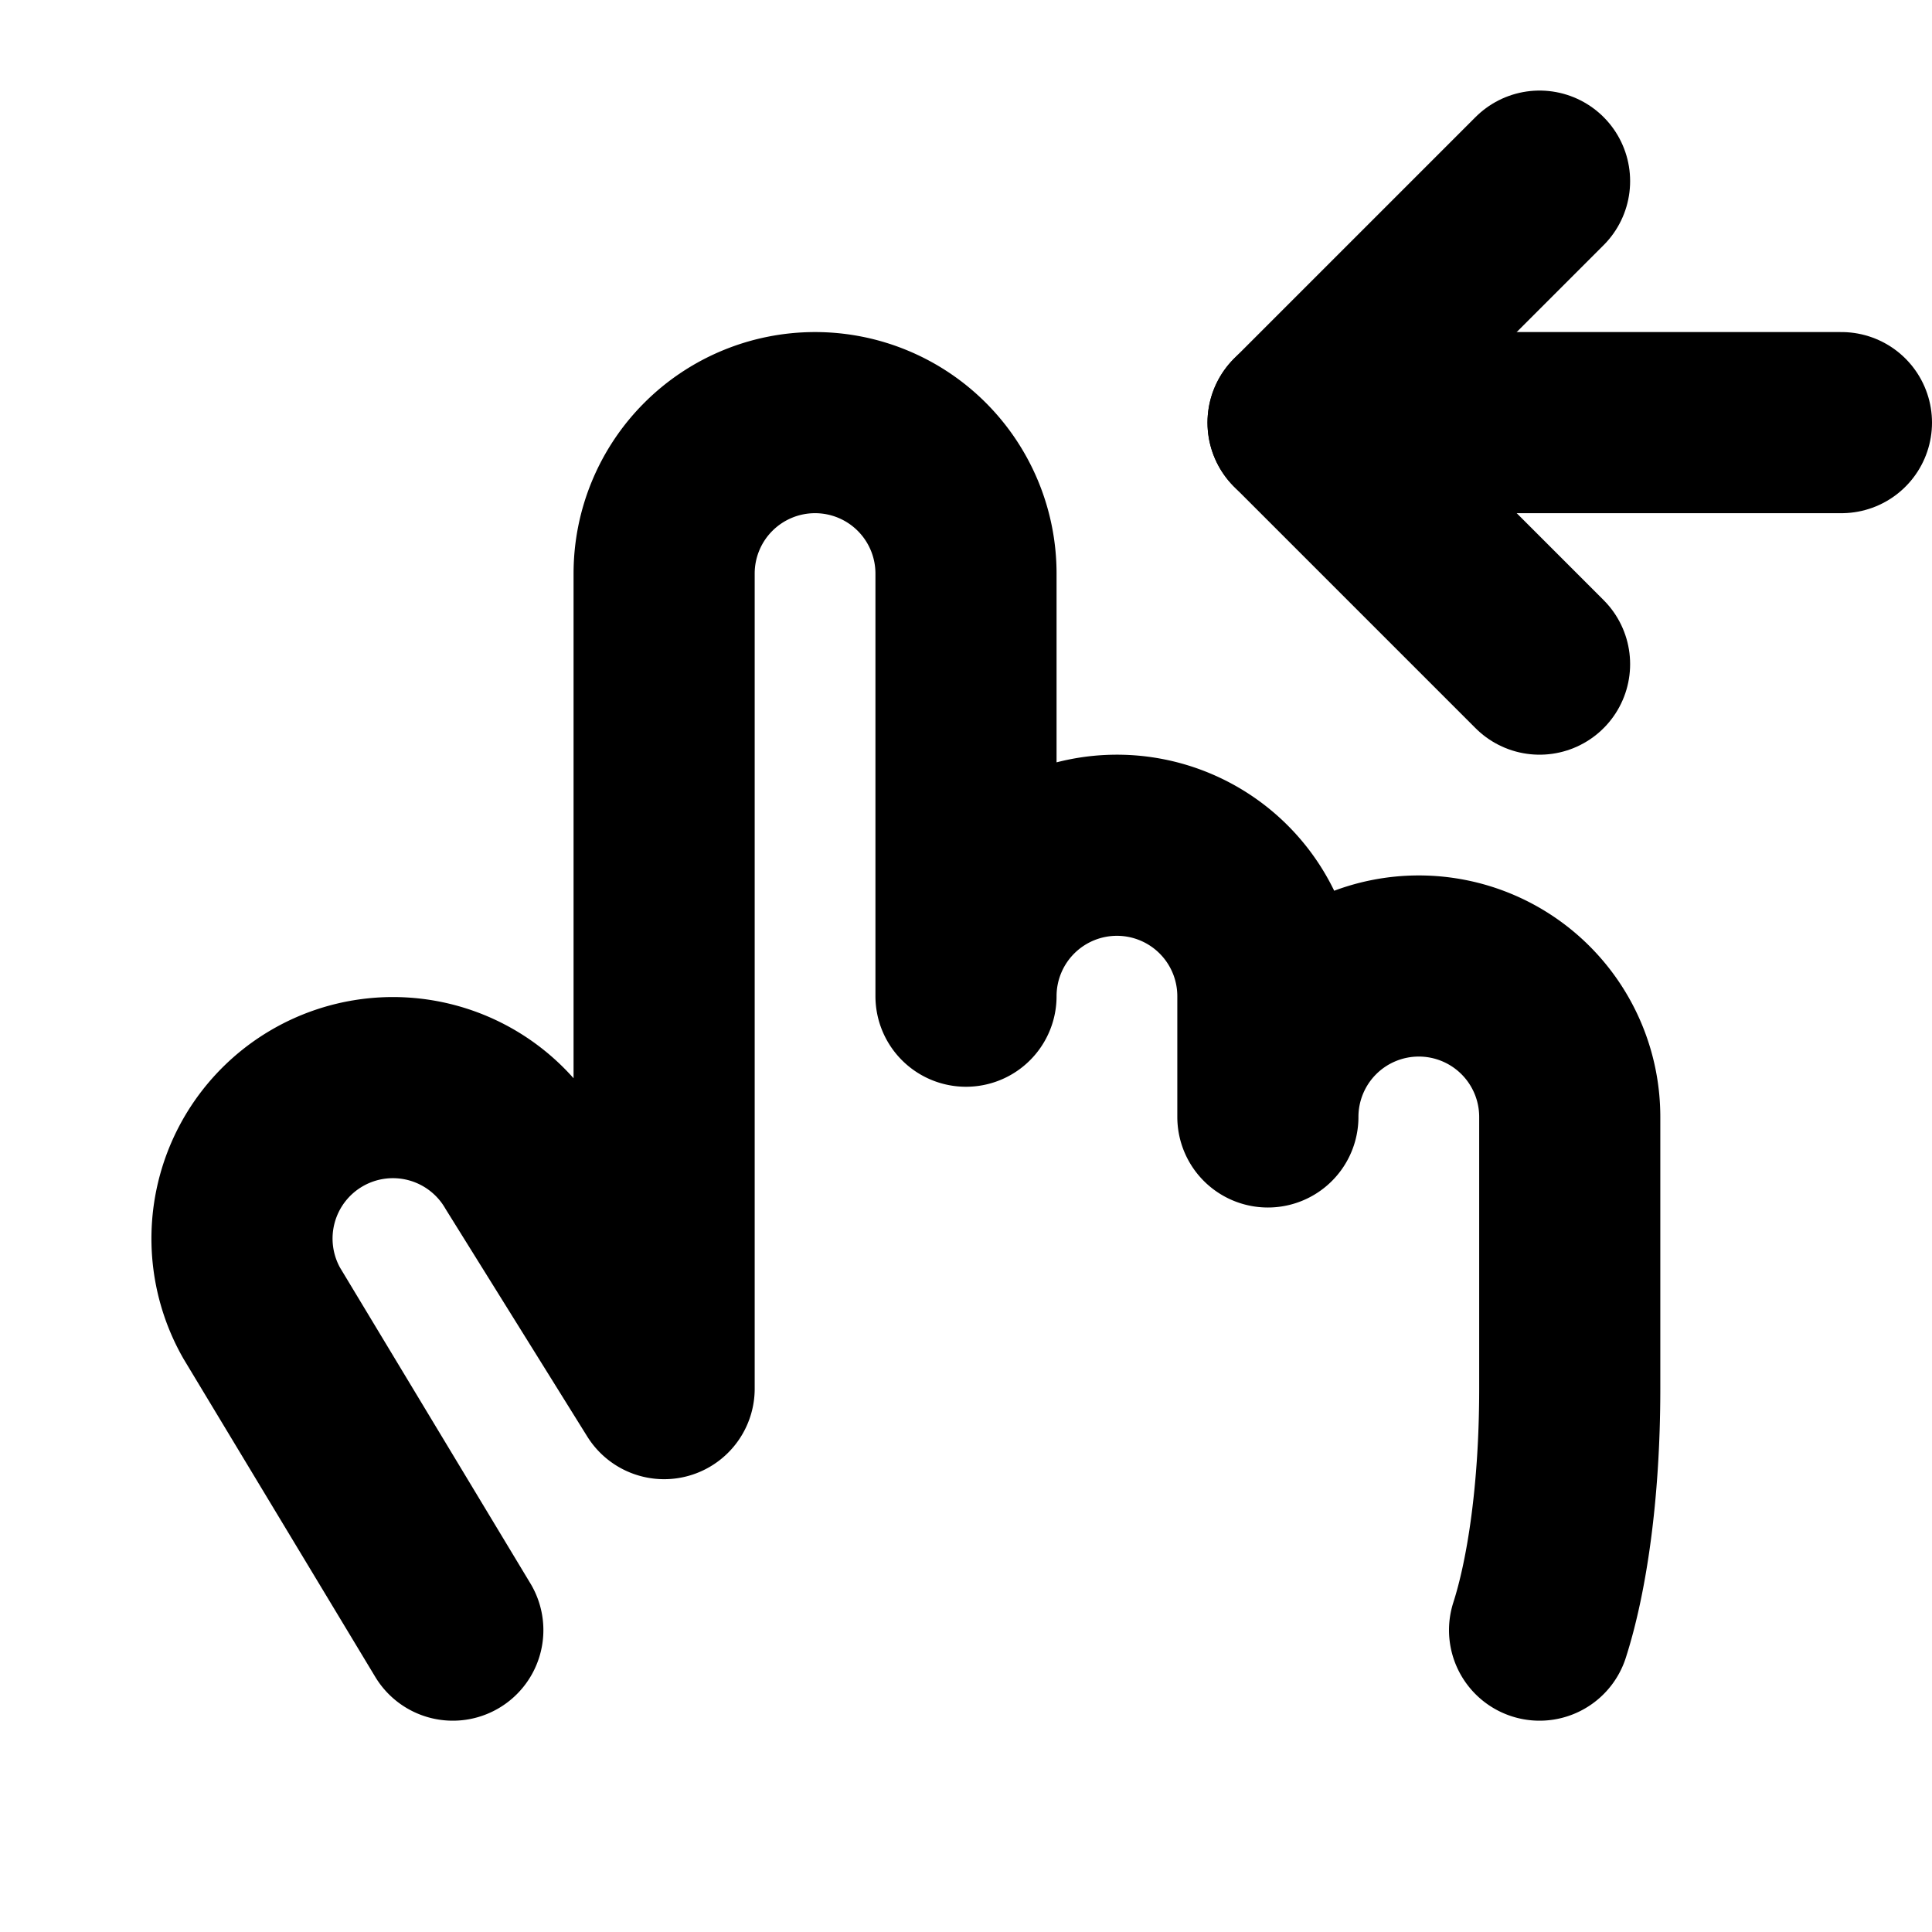
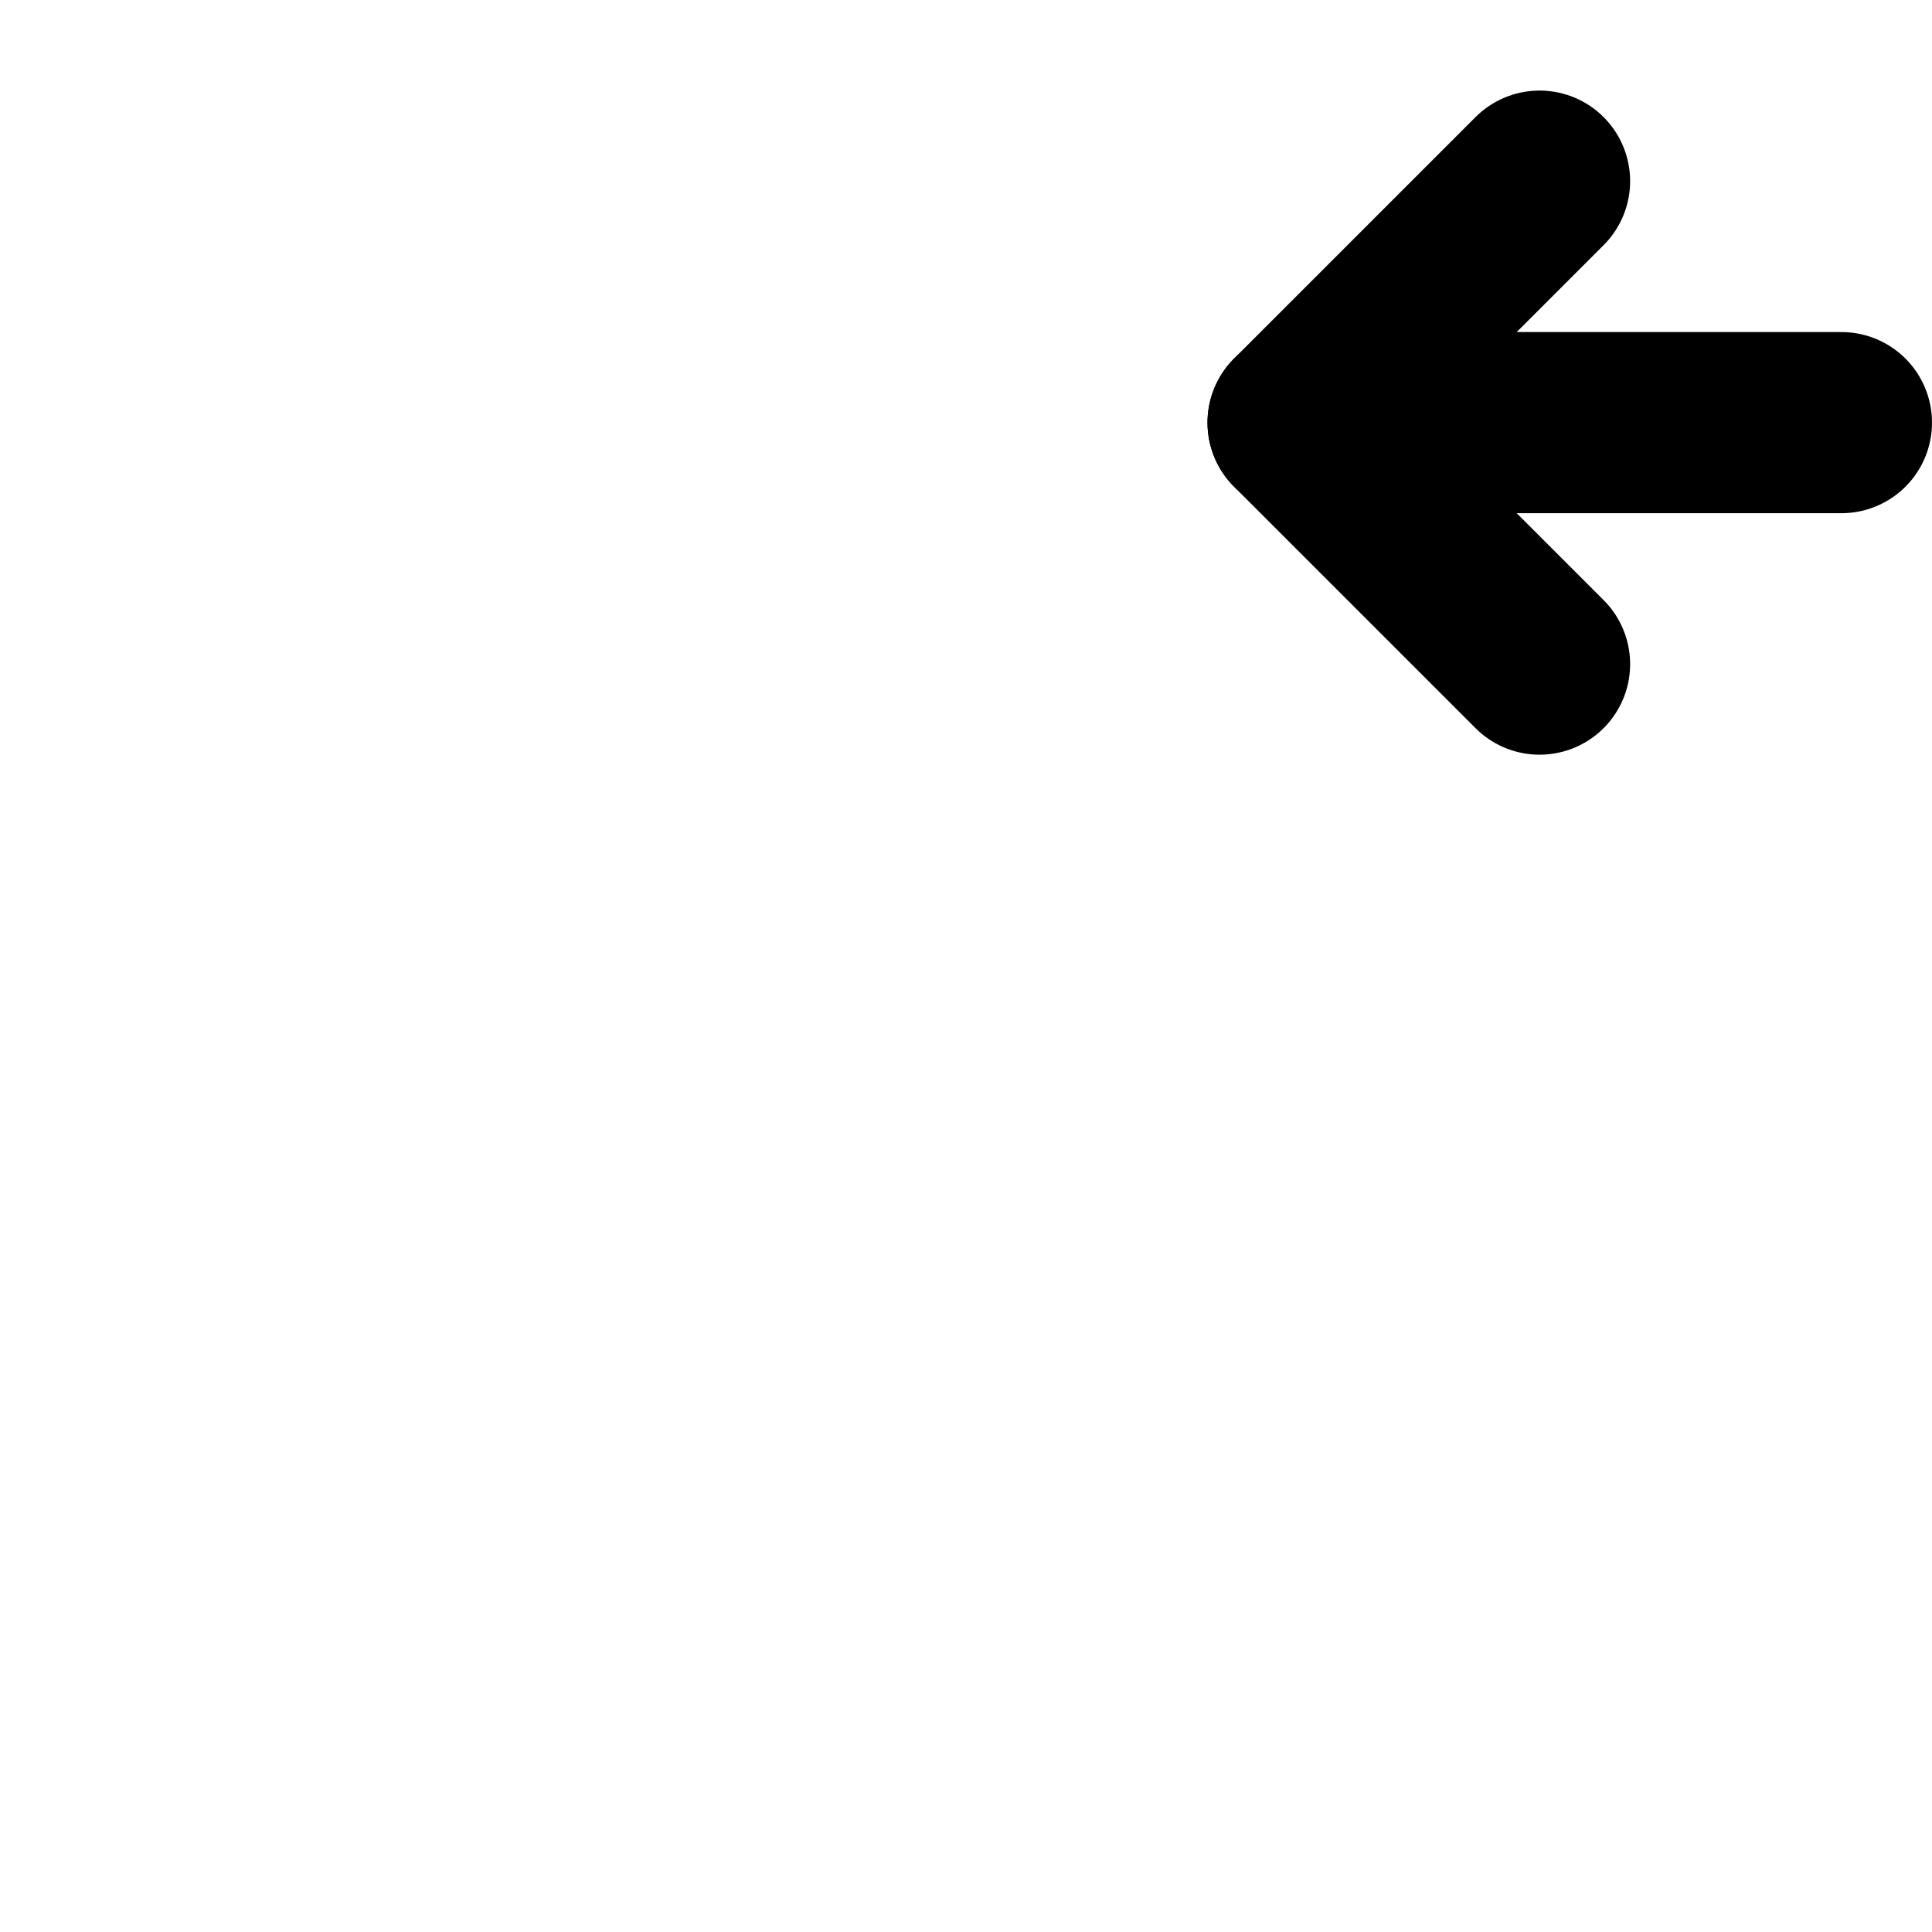
<svg xmlns="http://www.w3.org/2000/svg" viewBox="0 0 256 256">
  <rect width="256" height="256" fill="none" />
  <line x1="172" y1="56" x2="244" y2="56" fill="none" stroke="currentColor" stroke-linecap="round" stroke-linejoin="round" stroke-width="24" />
  <polyline points="204 24 172 56 204 88" fill="none" stroke="currentColor" stroke-linecap="round" stroke-linejoin="round" stroke-width="24" />
-   <path d="M60,216,34.68,174a20,20,0,0,1,34.64-20L88,184V76a20,20,0,0,1,40,0v56a20,20,0,0,1,40,0v16a20,20,0,0,1,40,0v36c0,13.84-1.75,25-4,32" fill="none" stroke="currentColor" stroke-linecap="round" stroke-linejoin="round" stroke-width="24" />
</svg>